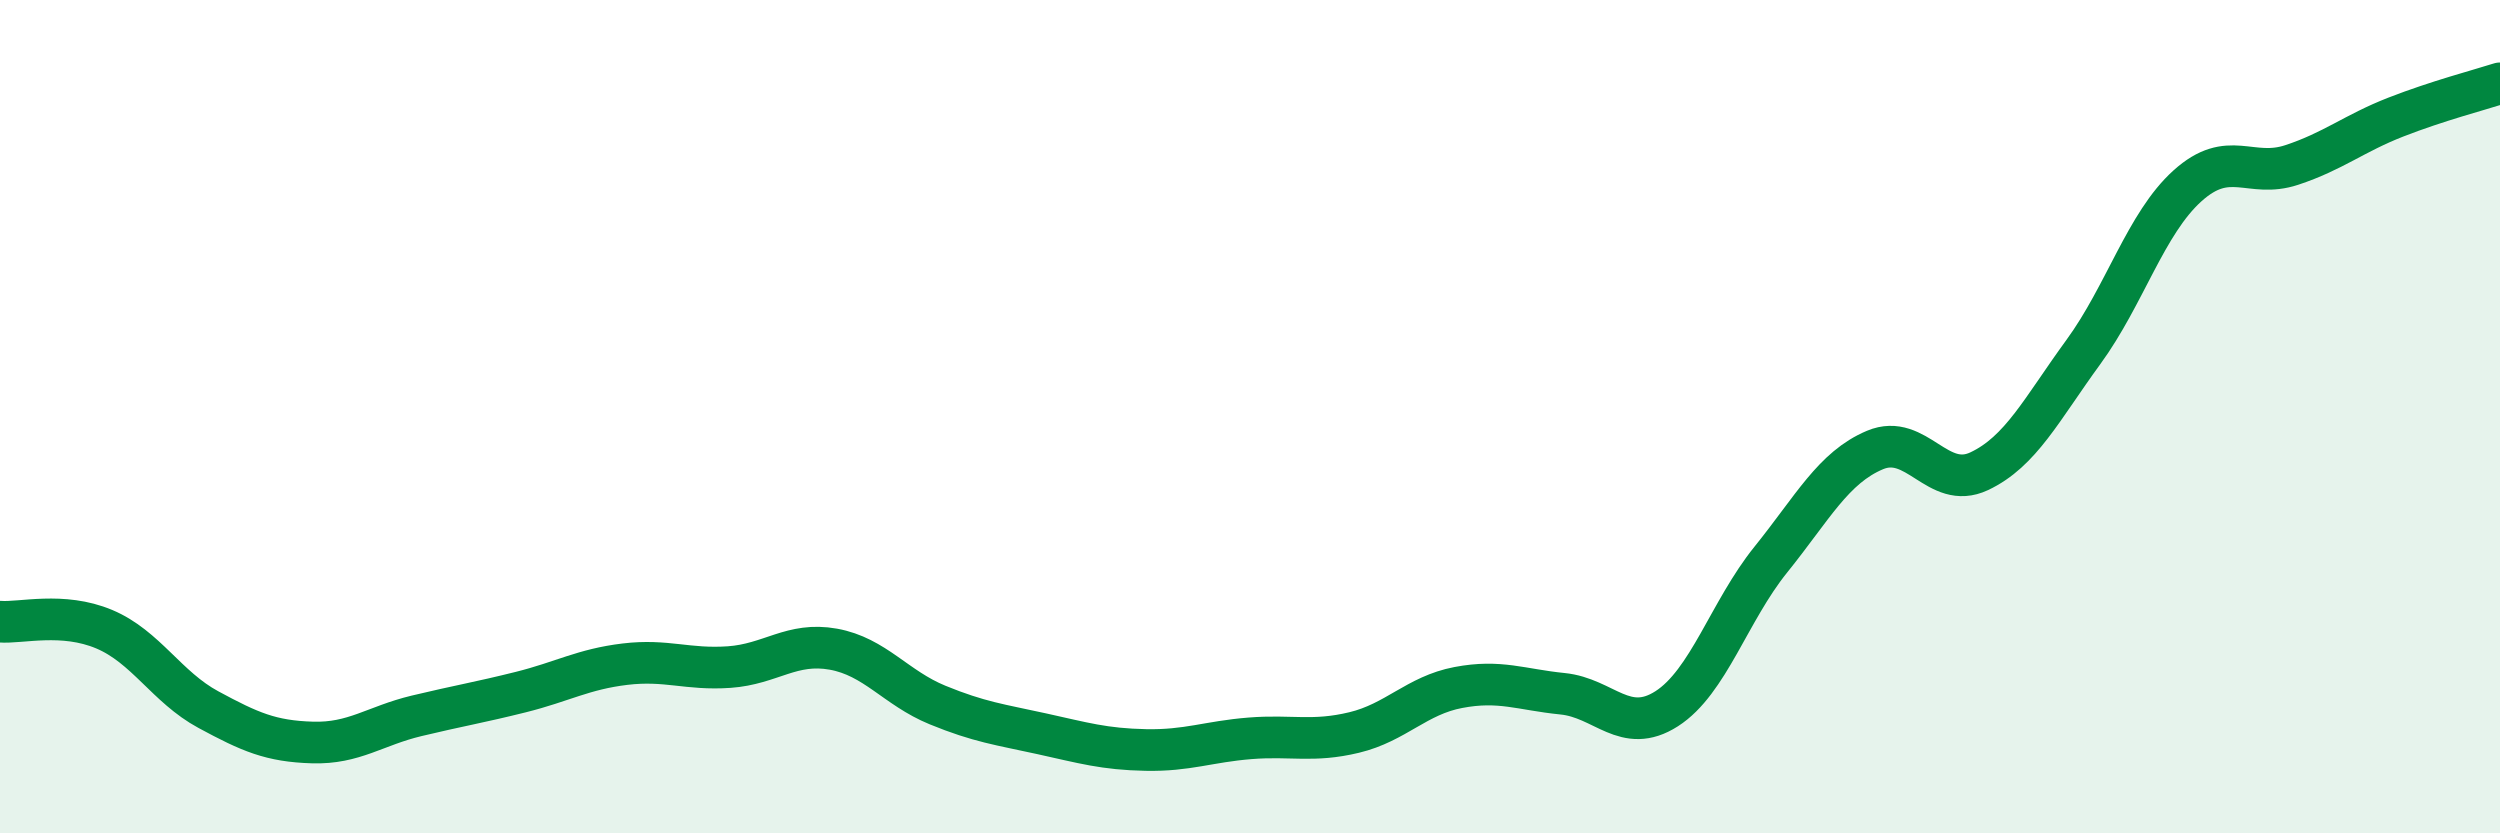
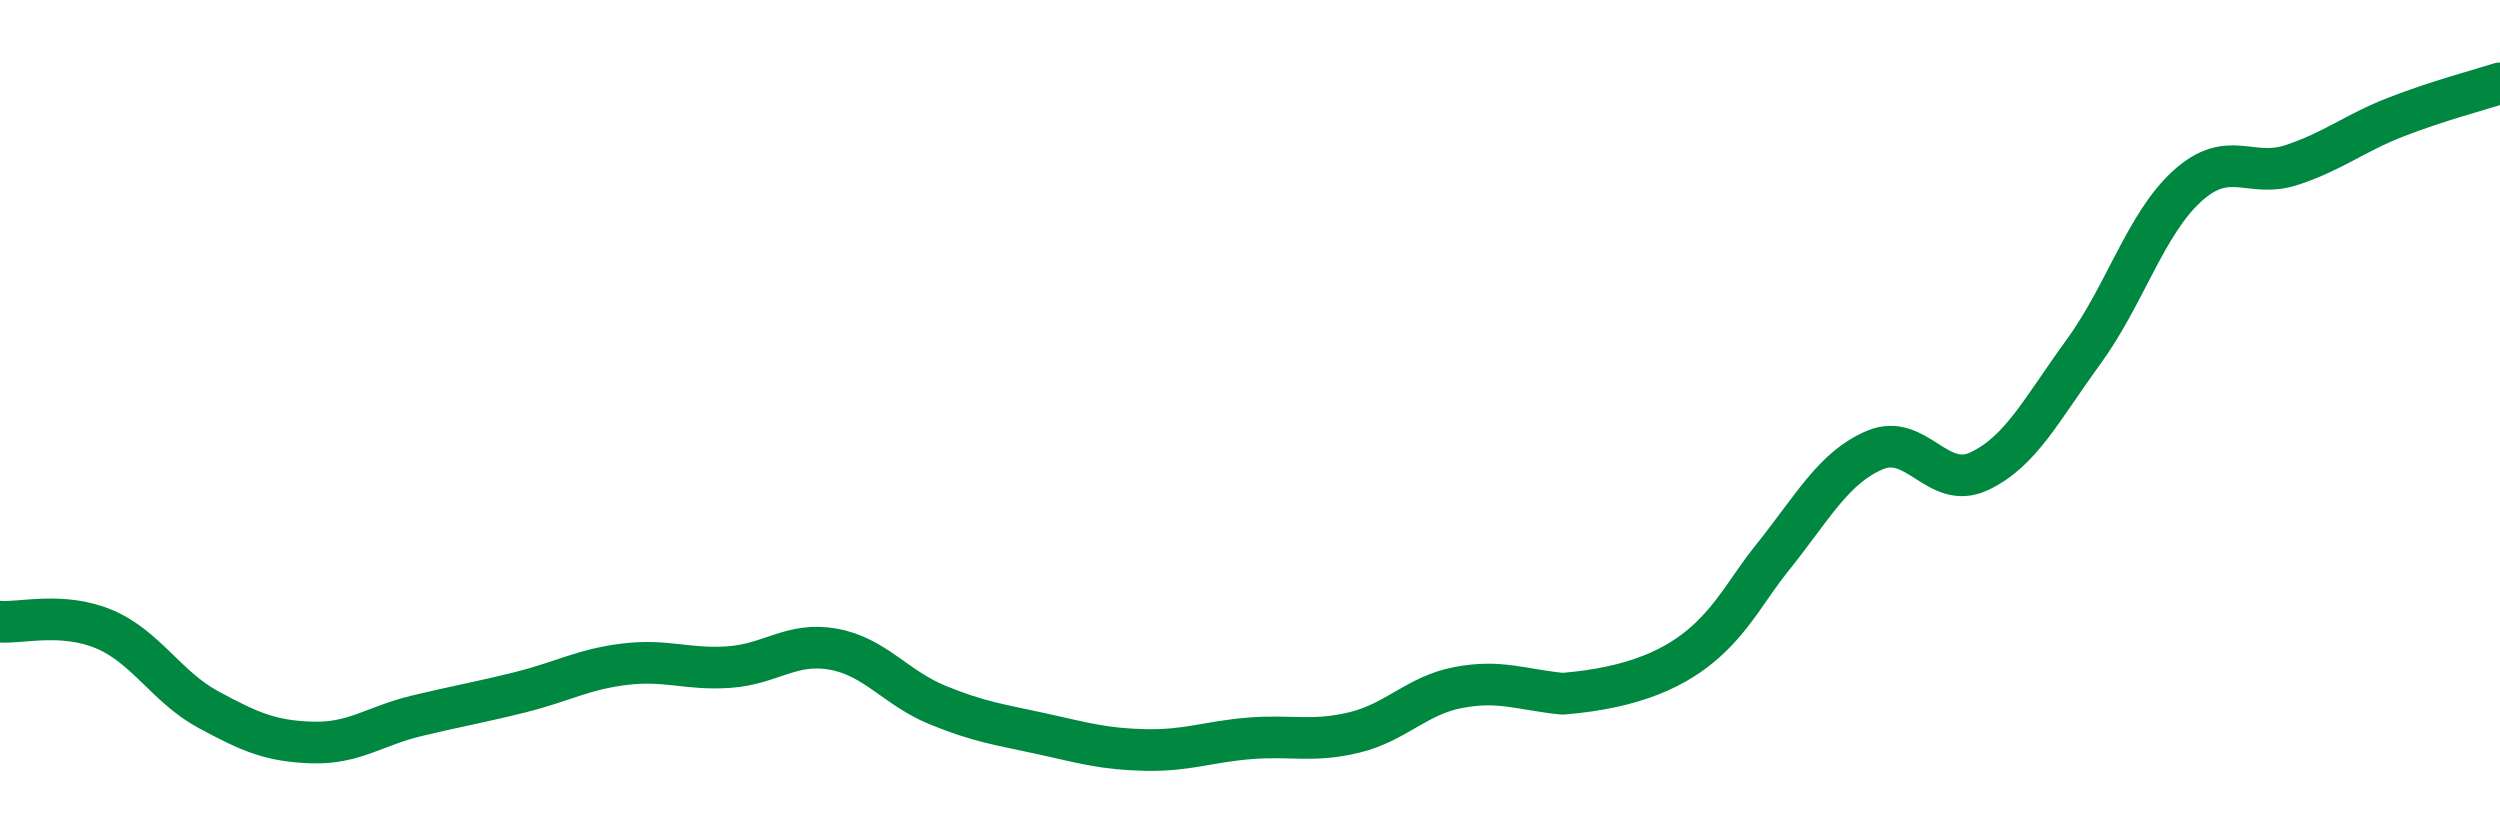
<svg xmlns="http://www.w3.org/2000/svg" width="60" height="20" viewBox="0 0 60 20">
-   <path d="M 0,14.92 C 0.5,14.96 1.5,14.68 2.5,15.1 C 3.5,15.52 4,16.49 5,17.03 C 6,17.57 6.5,17.79 7.5,17.82 C 8.5,17.85 9,17.42 10,17.18 C 11,16.94 11.5,16.86 12.5,16.61 C 13.5,16.36 14,16.06 15,15.94 C 16,15.82 16.5,16.08 17.5,16.01 C 18.5,15.94 19,15.4 20,15.58 C 21,15.76 21.5,16.51 22.5,16.92 C 23.5,17.33 24,17.39 25,17.61 C 26,17.83 26.5,17.98 27.5,18 C 28.5,18.02 29,17.8 30,17.72 C 31,17.64 31.5,17.82 32.5,17.58 C 33.5,17.34 34,16.69 35,16.5 C 36,16.31 36.5,16.55 37.5,16.65 C 38.5,16.75 39,17.65 40,17.01 C 41,16.37 41.5,14.67 42.5,13.43 C 43.5,12.19 44,11.22 45,10.8 C 46,10.38 46.5,11.78 47.5,11.31 C 48.5,10.84 49,9.82 50,8.45 C 51,7.08 51.5,5.36 52.5,4.46 C 53.5,3.56 54,4.29 55,3.96 C 56,3.63 56.5,3.2 57.5,2.81 C 58.5,2.42 59.5,2.16 60,2L60 20L0 20Z" fill="#008740" opacity="0.1" stroke-linecap="round" stroke-linejoin="round" />
-   <path d="M 0,14.92 C 0.5,14.96 1.5,14.68 2.5,15.1 C 3.5,15.52 4,16.49 5,17.03 C 6,17.57 6.5,17.79 7.5,17.82 C 8.5,17.85 9,17.42 10,17.18 C 11,16.94 11.5,16.86 12.5,16.61 C 13.5,16.36 14,16.06 15,15.94 C 16,15.82 16.5,16.08 17.5,16.01 C 18.5,15.94 19,15.4 20,15.58 C 21,15.76 21.5,16.51 22.5,16.92 C 23.5,17.33 24,17.39 25,17.61 C 26,17.83 26.5,17.98 27.5,18 C 28.5,18.02 29,17.8 30,17.72 C 31,17.64 31.5,17.82 32.5,17.58 C 33.5,17.34 34,16.69 35,16.5 C 36,16.31 36.5,16.55 37.5,16.65 C 38.5,16.75 39,17.65 40,17.01 C 41,16.37 41.5,14.67 42.5,13.43 C 43.5,12.19 44,11.22 45,10.8 C 46,10.38 46.5,11.78 47.5,11.31 C 48.5,10.84 49,9.82 50,8.45 C 51,7.08 51.5,5.36 52.5,4.46 C 53.5,3.56 54,4.29 55,3.96 C 56,3.63 56.5,3.2 57.5,2.81 C 58.5,2.42 59.5,2.16 60,2" stroke="#008740" stroke-width="1" fill="none" stroke-linecap="round" stroke-linejoin="round" />
+   <path d="M 0,14.92 C 0.5,14.96 1.5,14.68 2.5,15.1 C 3.5,15.52 4,16.49 5,17.03 C 6,17.57 6.5,17.79 7.5,17.82 C 8.5,17.85 9,17.42 10,17.18 C 11,16.94 11.5,16.86 12.5,16.61 C 13.5,16.36 14,16.06 15,15.94 C 16,15.82 16.5,16.08 17.5,16.01 C 18.5,15.94 19,15.4 20,15.58 C 21,15.76 21.5,16.51 22.5,16.92 C 23.5,17.33 24,17.39 25,17.61 C 26,17.83 26.5,17.98 27.5,18 C 28.5,18.02 29,17.8 30,17.72 C 31,17.64 31.5,17.82 32.5,17.58 C 33.5,17.34 34,16.69 35,16.5 C 36,16.31 36.5,16.55 37.5,16.65 C 41,16.37 41.5,14.67 42.5,13.43 C 43.5,12.19 44,11.22 45,10.8 C 46,10.38 46.5,11.78 47.5,11.31 C 48.5,10.84 49,9.82 50,8.45 C 51,7.08 51.5,5.36 52.5,4.46 C 53.5,3.56 54,4.29 55,3.96 C 56,3.63 56.5,3.2 57.5,2.81 C 58.5,2.42 59.5,2.16 60,2" stroke="#008740" stroke-width="1" fill="none" stroke-linecap="round" stroke-linejoin="round" />
</svg>